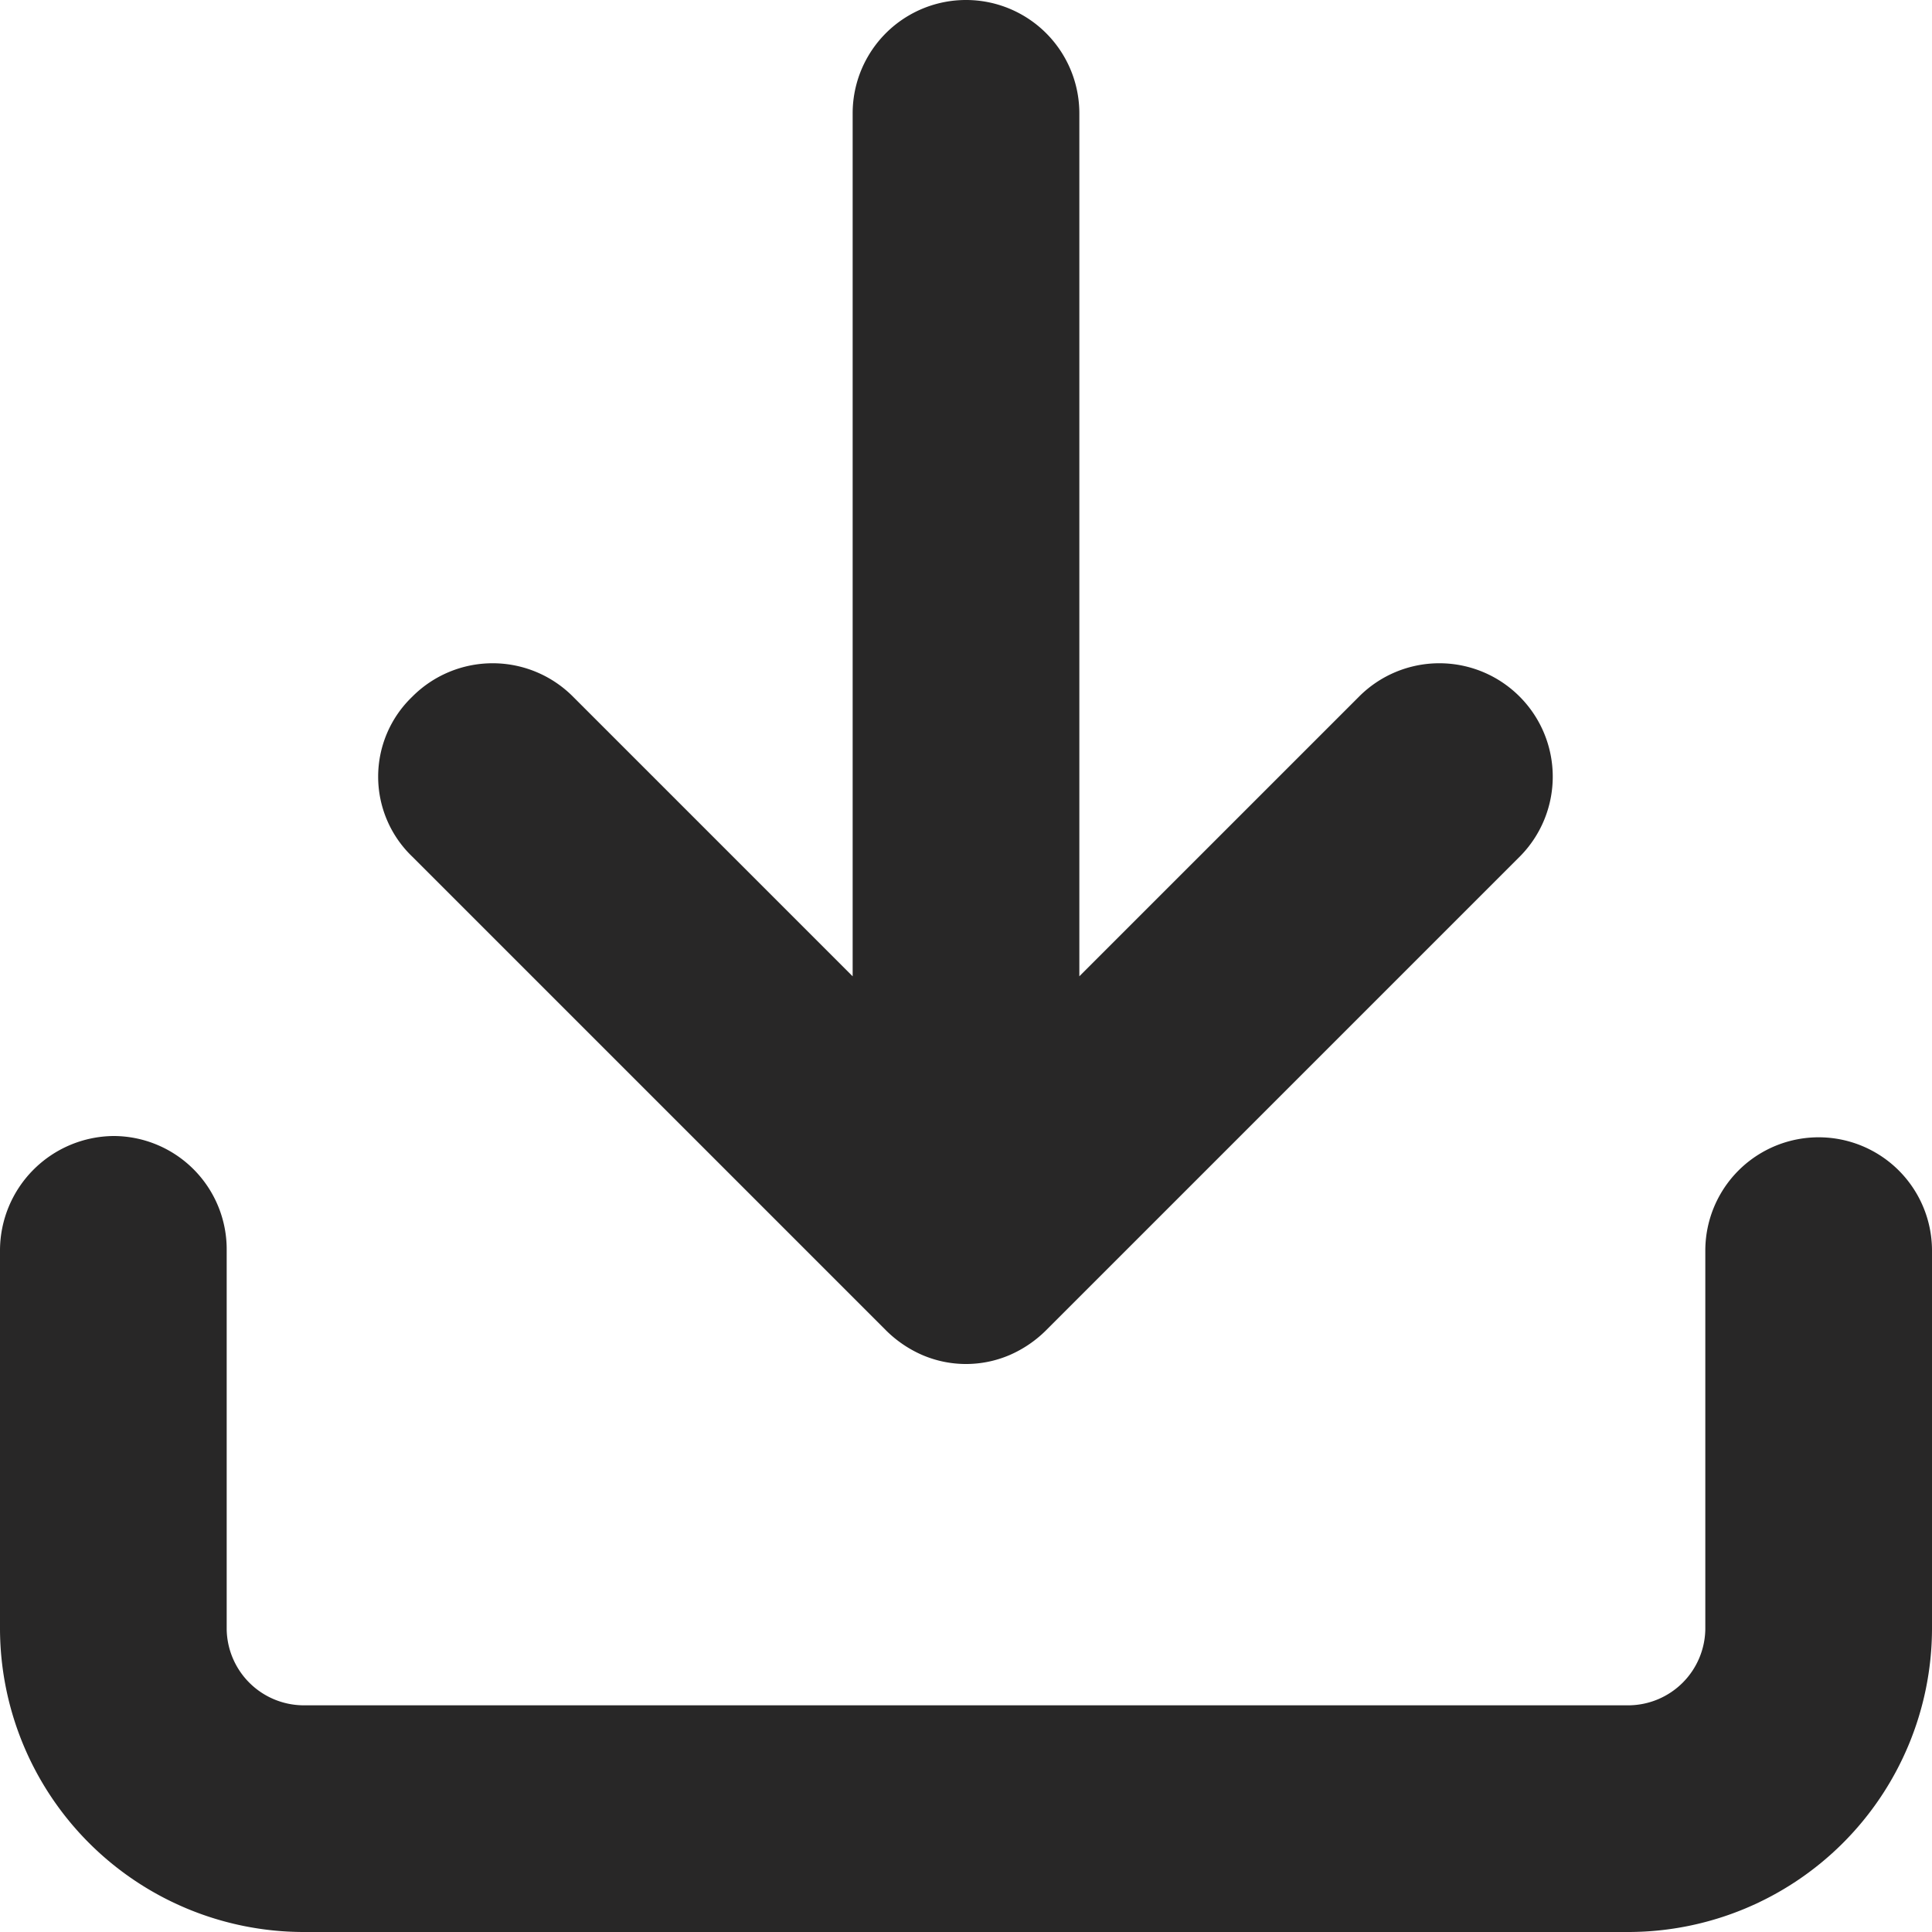
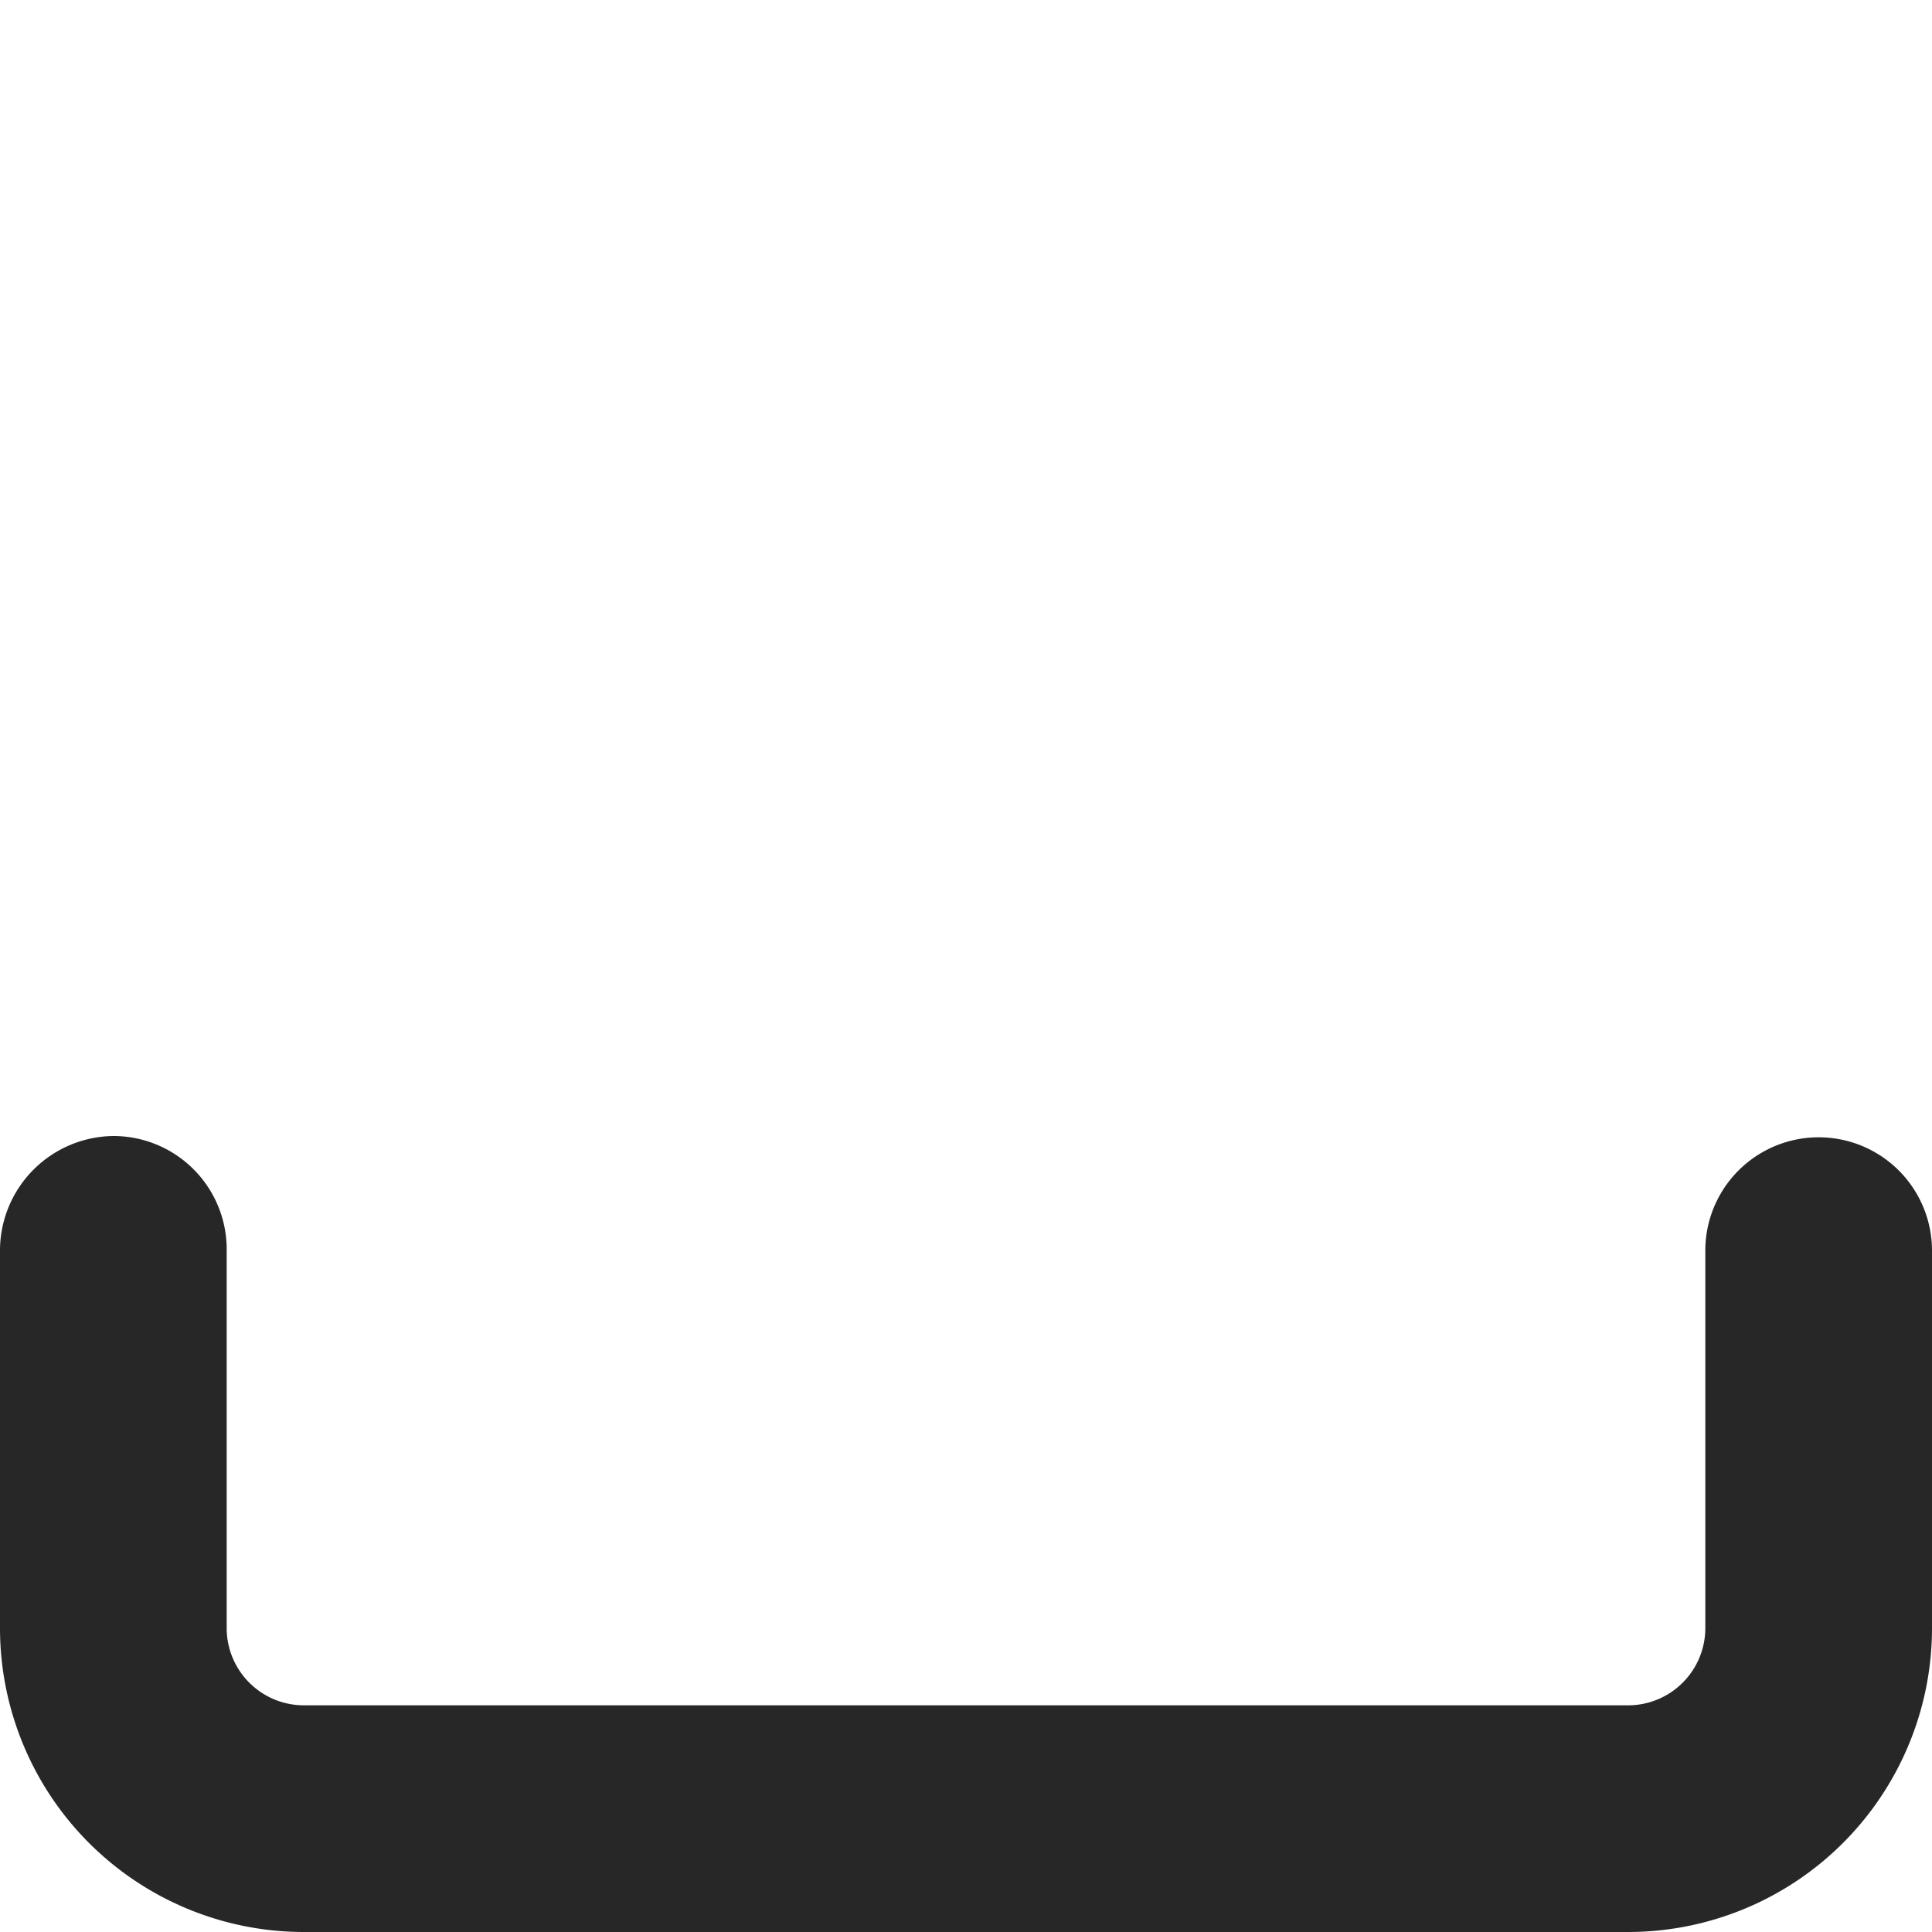
<svg xmlns="http://www.w3.org/2000/svg" id="Layer_1" data-name="Layer 1" viewBox="0 0 15 15">
  <defs>
    <style>.cls-1{fill:#282727;}</style>
  </defs>
  <path class="cls-1" d="M12.65,15H2.35A2.36,2.36,0,0,1,0,12.65V9.71a.89.89,0,0,1,.88-.89.88.88,0,0,1,.88.89v2.94a.6.6,0,0,0,.59.59h10.3a.6.6,0,0,0,.59-.59V9.71a.88.88,0,1,1,1.76,0v2.94A2.36,2.36,0,0,1,12.65,15Z" />
-   <path class="cls-1" d="M11.8,5.41a.88.88,0,0,0-1.25,0L8.38,7.58V.88a.88.88,0,0,0-1.76,0v6.7L4.45,5.41a.88.88,0,0,0-1.25,0,.86.86,0,0,0,0,1.24l3.68,3.68a.92.92,0,0,0,.28.19.86.86,0,0,0,.68,0,.92.92,0,0,0,.28-.19L11.8,6.65A.88.88,0,0,0,11.8,5.41Z" />
</svg>